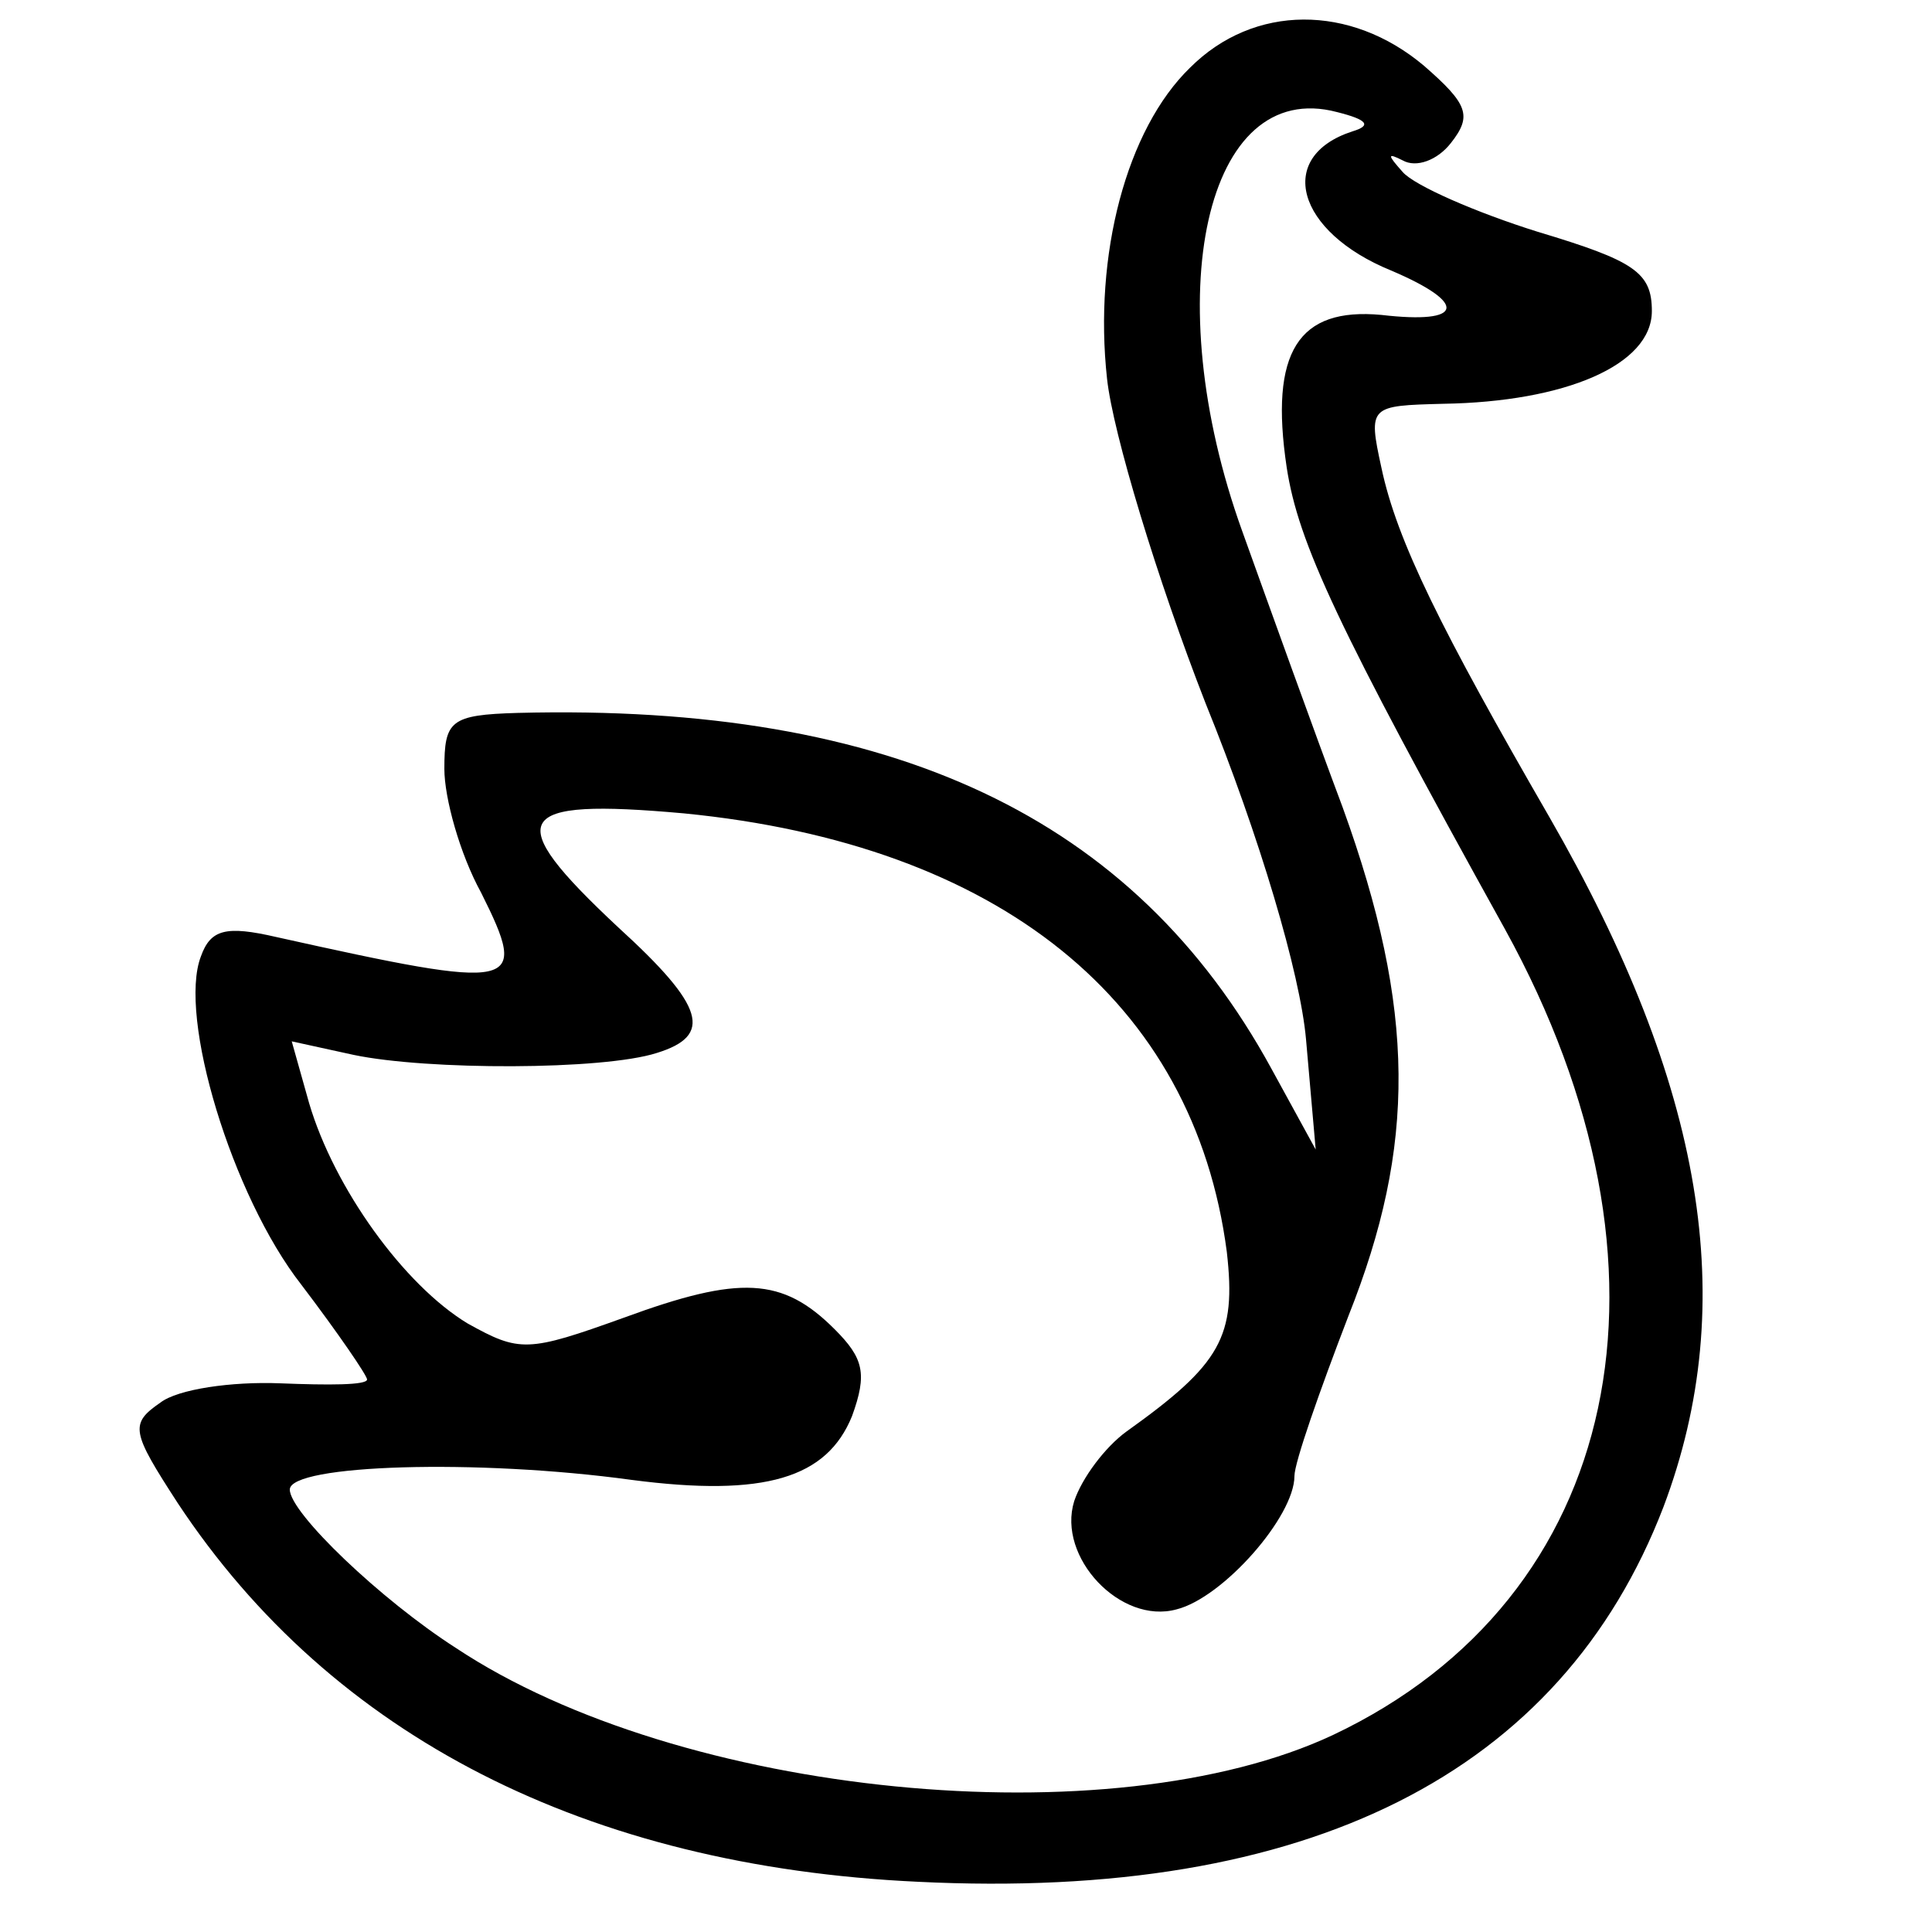
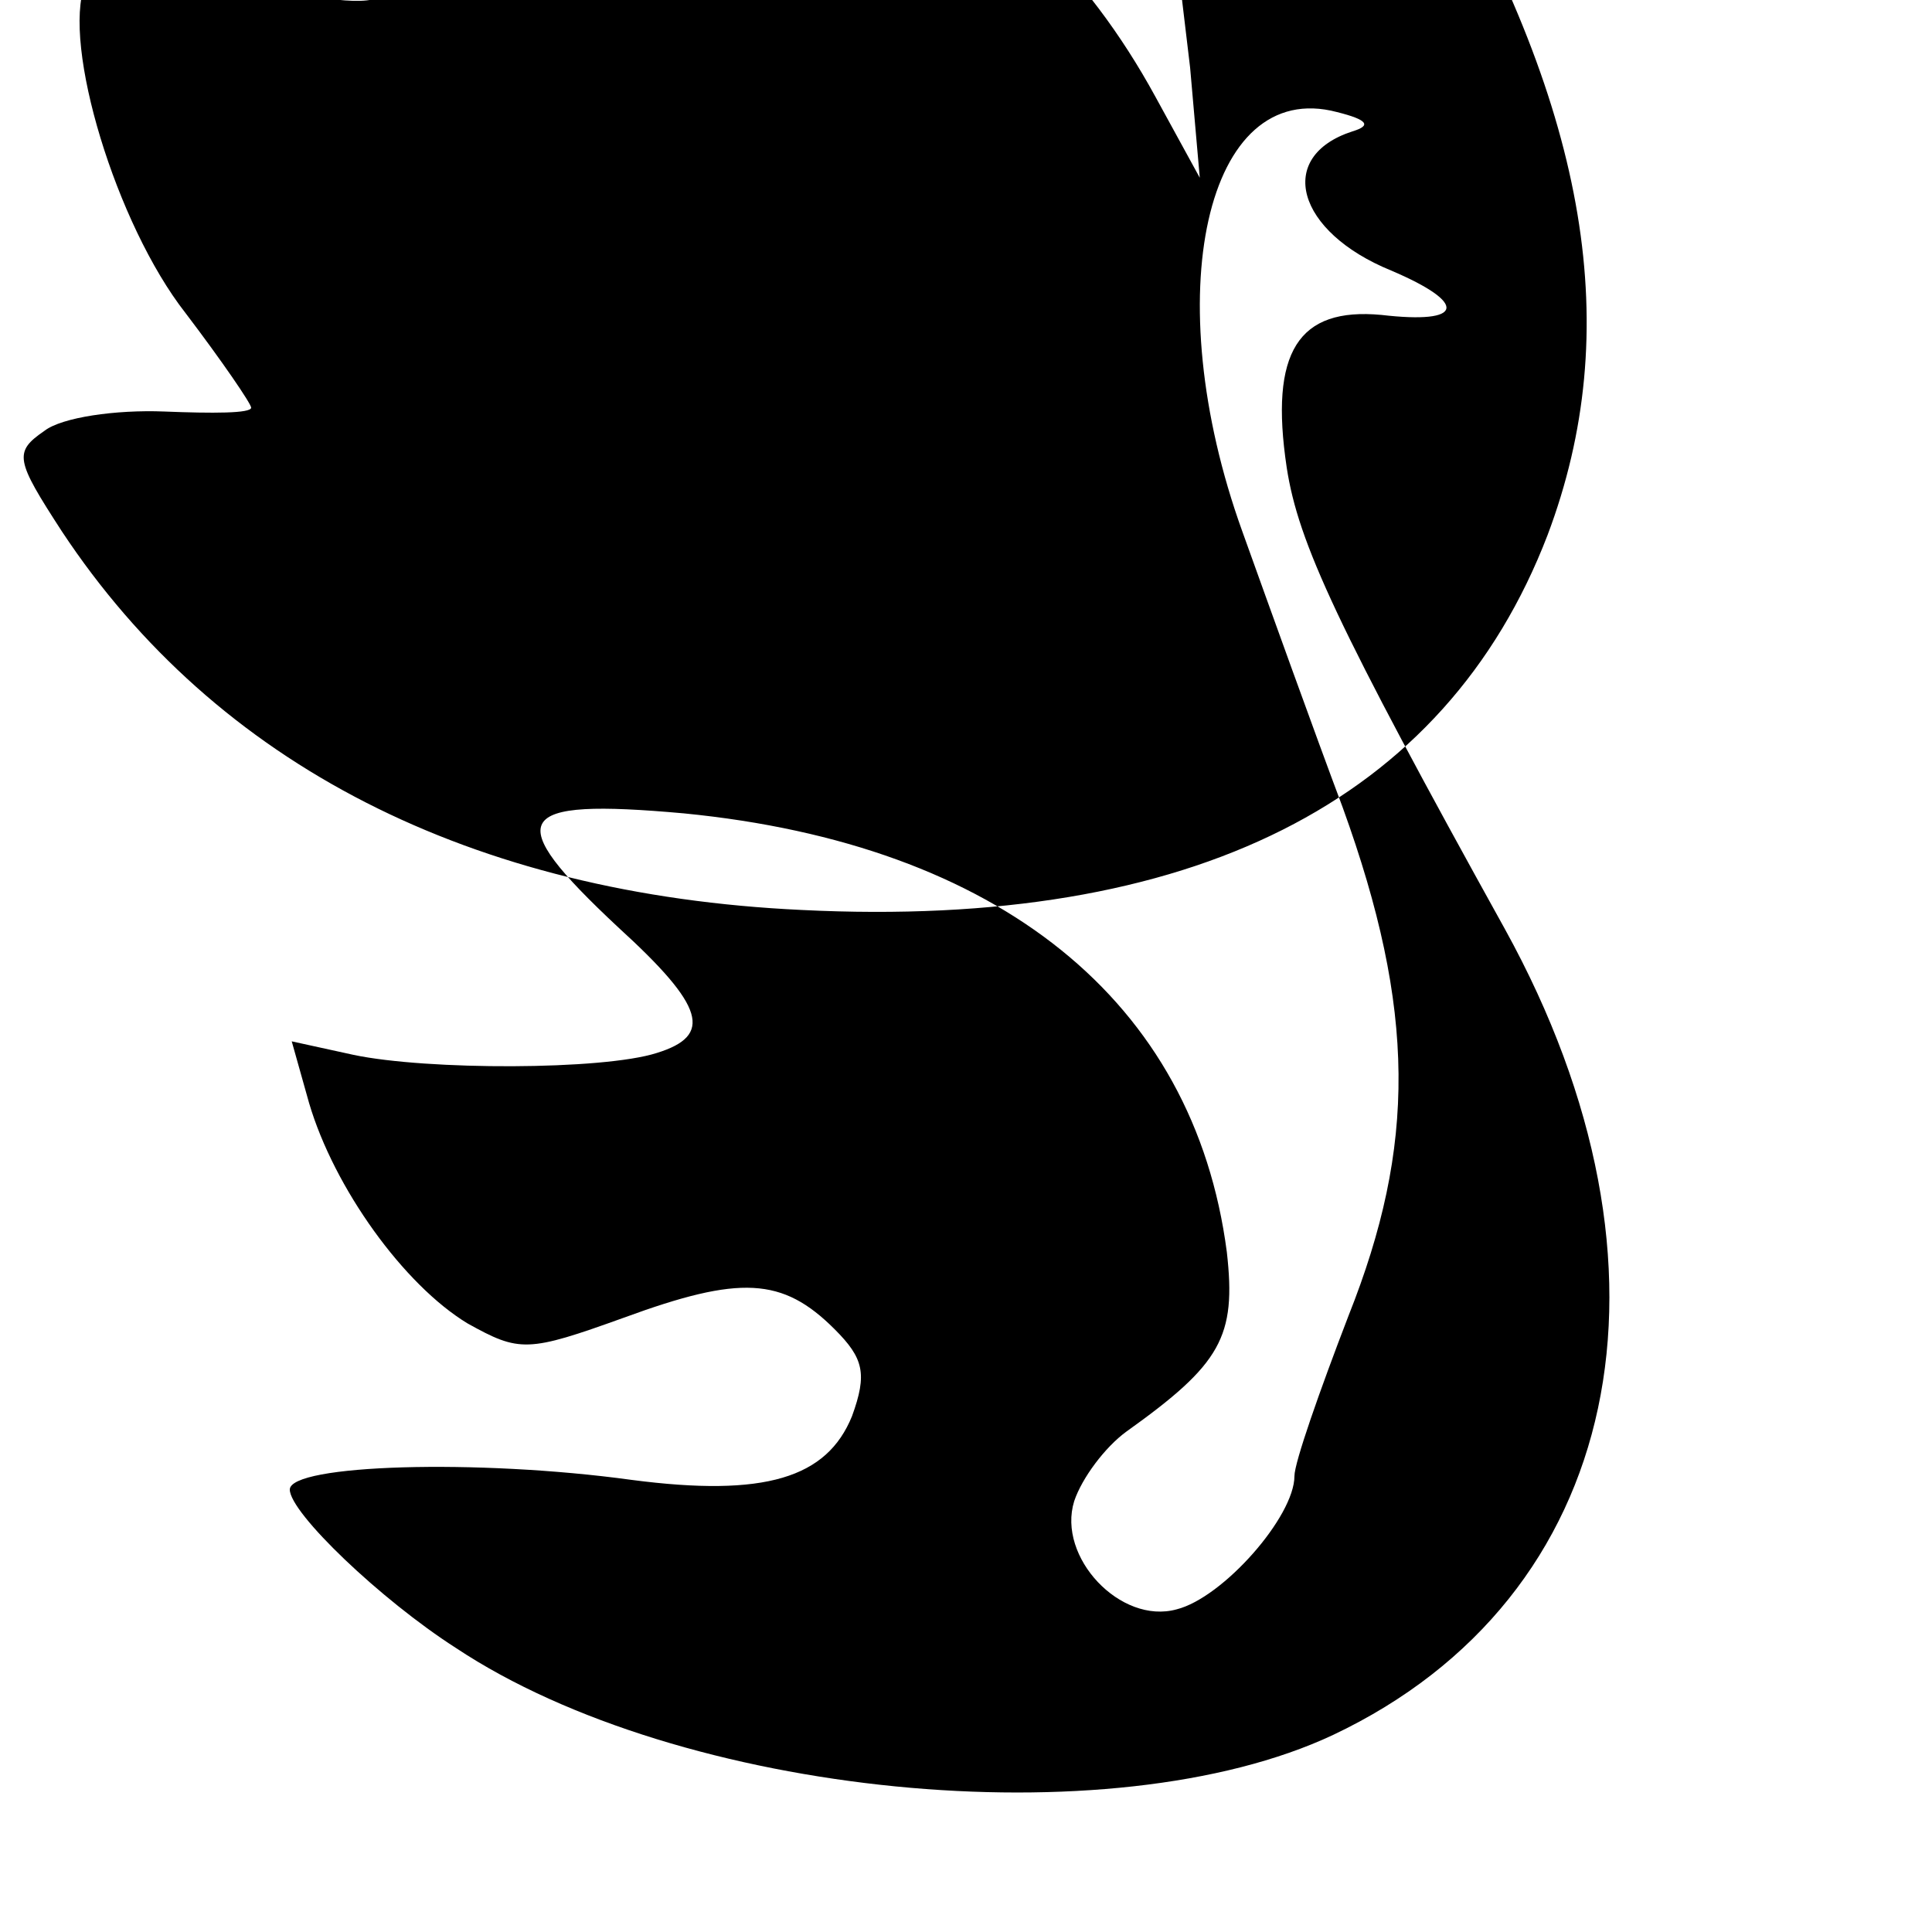
<svg xmlns="http://www.w3.org/2000/svg" version="1.0" width="100pt" height="100pt" viewBox="0 0 100 100" preserveAspectRatio="xMidYMid meet">
  <g transform="translate(0,100) scale(0.1,-0.1)" fill="#000000" stroke="none">
-     <path d="M616 965 c-33 -32 -50 -97 -43 -161 3 -28 26 -104 51 -168 28 -69 49 -140 52 -174 l5 -57 -23 42 c-71 130 -196 189 -390 184 -35 -1 -38 -4 -38 -29 0 -15 8 -44 19 -64 25 -50 20 -51 -106 -23 -26 6 -34 4 -39 -10 -12 -31 16 -124 52 -170 19 -25 34 -47 34 -49 0 -3 -20 -3 -45 -2 -25 1 -53 -3 -62 -10 -16 -11 -15 -15 9 -52 80 -121 212 -188 383 -196 202 -10 333 56 386 194 40 106 21 218 -59 357 -56 97 -79 143 -87 181 -7 32 -6 32 32 33 63 1 108 20 108 48 0 20 -9 26 -59 41 -32 10 -64 24 -70 31 -8 9 -8 10 0 6 7 -4 18 0 25 9 11 14 9 20 -14 40 -38 32 -88 32 -121 -1z m84 -33 c-40 -13 -29 -52 20 -72 40 -17 38 -28 -5 -23 -43 4 -58 -19 -49 -79 6 -39 26 -82 113 -239 97 -176 61 -346 -89 -417 -115 -54 -338 -32 -454 45 -39 25 -86 70 -86 82 0 13 97 16 177 5 69 -9 101 1 114 33 8 22 6 30 -9 45 -27 27 -49 28 -109 6 -50 -18 -54 -18 -81 -3 -33 20 -69 70 -82 114 l-9 32 32 -7 c38 -8 129 -8 157 1 29 9 25 24 -20 65 -61 57 -55 67 34 59 163 -16 264 -97 281 -227 5 -44 -3 -58 -52 -93 -11 -8 -23 -24 -27 -36 -9 -29 24 -64 53 -56 24 6 61 48 61 69 0 7 13 44 28 83 35 88 35 158 -3 263 -15 40 -38 104 -52 143 -44 122 -19 235 49 217 16 -4 18 -7 8 -10z" />
+     <path d="M616 965 l5 -57 -23 42 c-71 130 -196 189 -390 184 -35 -1 -38 -4 -38 -29 0 -15 8 -44 19 -64 25 -50 20 -51 -106 -23 -26 6 -34 4 -39 -10 -12 -31 16 -124 52 -170 19 -25 34 -47 34 -49 0 -3 -20 -3 -45 -2 -25 1 -53 -3 -62 -10 -16 -11 -15 -15 9 -52 80 -121 212 -188 383 -196 202 -10 333 56 386 194 40 106 21 218 -59 357 -56 97 -79 143 -87 181 -7 32 -6 32 32 33 63 1 108 20 108 48 0 20 -9 26 -59 41 -32 10 -64 24 -70 31 -8 9 -8 10 0 6 7 -4 18 0 25 9 11 14 9 20 -14 40 -38 32 -88 32 -121 -1z m84 -33 c-40 -13 -29 -52 20 -72 40 -17 38 -28 -5 -23 -43 4 -58 -19 -49 -79 6 -39 26 -82 113 -239 97 -176 61 -346 -89 -417 -115 -54 -338 -32 -454 45 -39 25 -86 70 -86 82 0 13 97 16 177 5 69 -9 101 1 114 33 8 22 6 30 -9 45 -27 27 -49 28 -109 6 -50 -18 -54 -18 -81 -3 -33 20 -69 70 -82 114 l-9 32 32 -7 c38 -8 129 -8 157 1 29 9 25 24 -20 65 -61 57 -55 67 34 59 163 -16 264 -97 281 -227 5 -44 -3 -58 -52 -93 -11 -8 -23 -24 -27 -36 -9 -29 24 -64 53 -56 24 6 61 48 61 69 0 7 13 44 28 83 35 88 35 158 -3 263 -15 40 -38 104 -52 143 -44 122 -19 235 49 217 16 -4 18 -7 8 -10z" />
  </g>
</svg>